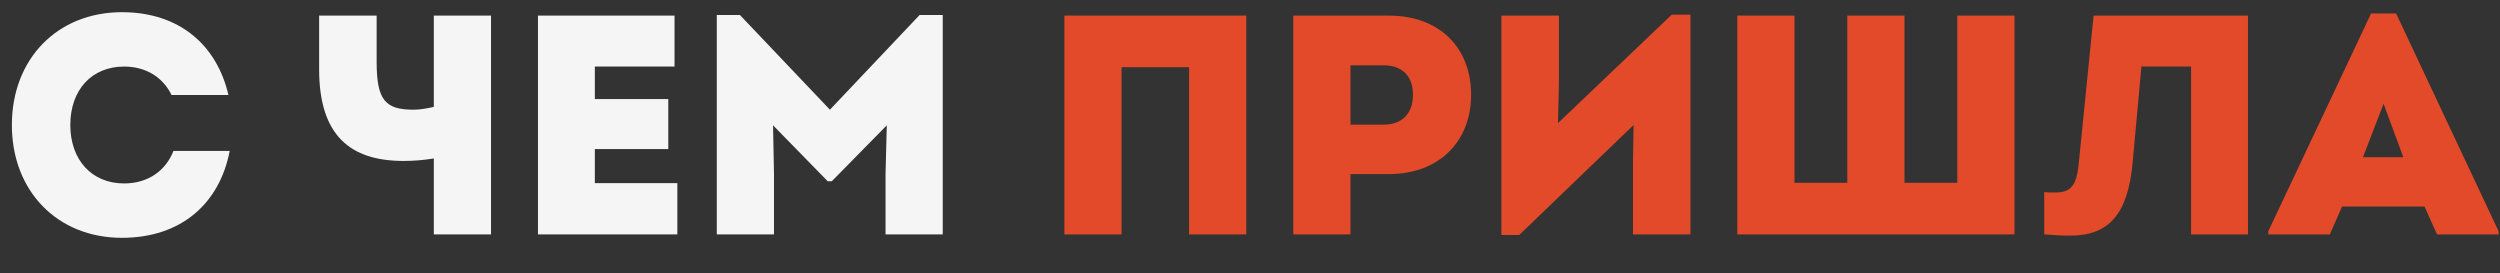
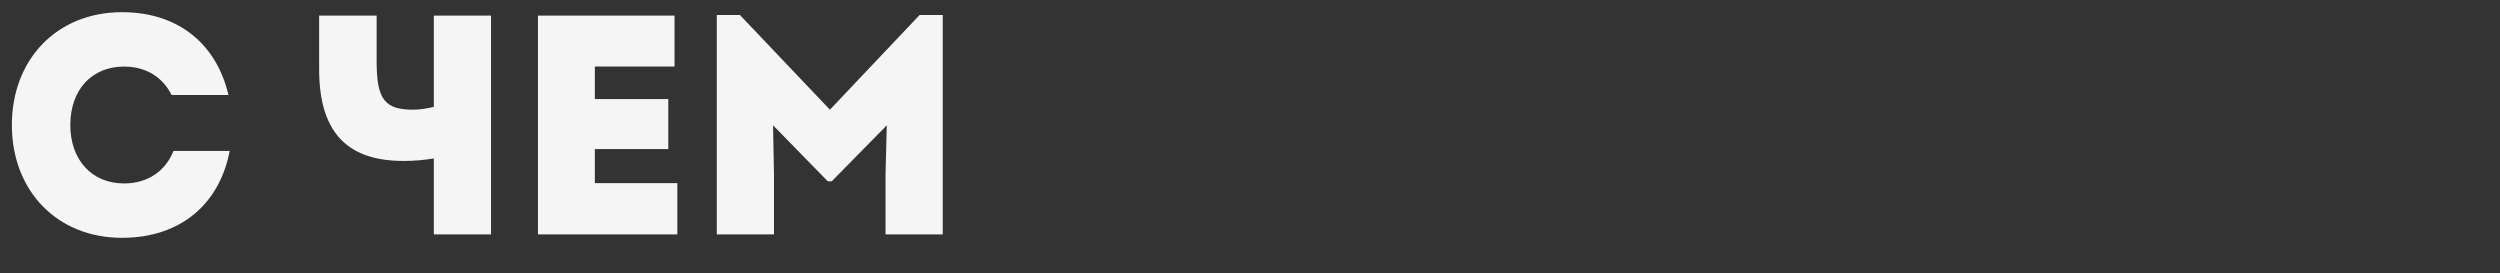
<svg xmlns="http://www.w3.org/2000/svg" width="64" height="7" viewBox="0 0 64 7" fill="none">
  <rect x="0" y="0" width="64" height="7" fill="#333333" stroke="none" />
-   <path d="M3.12 6.088C1.472 6.088 0.304 4.896 0.304 3.2C0.304 1.504 1.472 0.312 3.12 0.312C4.6 0.312 5.552 1.16 5.848 2.432H4.392C4.168 1.976 3.736 1.704 3.176 1.704C2.352 1.704 1.8 2.296 1.8 3.2C1.8 4.096 2.352 4.696 3.176 4.696C3.784 4.696 4.24 4.376 4.44 3.864H5.88C5.624 5.2 4.648 6.088 3.12 6.088ZM11.106 0.4H12.57V6H11.106V4.056C10.858 4.096 10.618 4.12 10.33 4.12C8.962 4.12 8.17 3.464 8.17 1.776V0.4H9.642V1.584C9.642 2.568 9.866 2.808 10.586 2.808C10.738 2.808 10.898 2.784 11.106 2.736V0.4ZM15.228 4.688H17.34V6H13.772V0.4H17.268V1.704H15.228V2.536H17.108V3.816H15.228V4.688ZM23.542 0.384H24.134V6H22.67V4.448L22.702 3.208L21.294 4.64H21.19L19.79 3.208L19.814 4.448V6H18.35V0.384H18.942L21.246 2.808L23.542 0.384Z" fill="#F5F5F5" />
-   <path d="M27.248 6V0.4H31.904V6H30.44V1.72H28.712V6H27.248ZM35.564 0.4C36.836 0.4 37.66 1.208 37.66 2.424C37.66 3.648 36.812 4.456 35.564 4.456H34.572V6H33.108V0.4H35.564ZM35.42 3.192C35.892 3.192 36.172 2.904 36.172 2.424C36.172 1.944 35.892 1.672 35.42 1.672H34.572V3.192H35.42ZM42.796 0.376H43.276V6H41.804V4.128L41.82 3.2L38.892 6.016H38.436V0.4H39.908V2.16L39.884 3.152L42.796 0.376ZM50.107 0.4H51.571V6H44.475V0.4H45.939V4.68H47.291V0.4H48.755V4.68H50.107V0.4ZM53.596 0.4H57.548V6H56.092V1.704H54.82L54.596 4.16C54.476 5.464 54.004 6.032 52.996 6.032C52.788 6.032 52.604 6.024 52.332 6V4.92C52.436 4.928 52.508 4.928 52.612 4.928C53.012 4.928 53.156 4.752 53.212 4.224L53.596 0.4ZM61.34 0.344L63.964 5.92V6H62.388L62.068 5.288H59.956L59.644 6H58.068V5.92L60.7 0.344H61.34ZM61.02 2.656L60.492 4.024H61.524L61.02 2.656Z" fill="#E34A29" />
+   <path d="M3.12 6.088C1.472 6.088 0.304 4.896 0.304 3.2C0.304 1.504 1.472 0.312 3.12 0.312C4.6 0.312 5.552 1.16 5.848 2.432H4.392C4.168 1.976 3.736 1.704 3.176 1.704C2.352 1.704 1.8 2.296 1.8 3.2C1.8 4.096 2.352 4.696 3.176 4.696C3.784 4.696 4.24 4.376 4.44 3.864H5.88C5.624 5.2 4.648 6.088 3.12 6.088M11.106 0.4H12.57V6H11.106V4.056C10.858 4.096 10.618 4.12 10.33 4.12C8.962 4.12 8.17 3.464 8.17 1.776V0.4H9.642V1.584C9.642 2.568 9.866 2.808 10.586 2.808C10.738 2.808 10.898 2.784 11.106 2.736V0.4ZM15.228 4.688H17.34V6H13.772V0.4H17.268V1.704H15.228V2.536H17.108V3.816H15.228V4.688ZM23.542 0.384H24.134V6H22.67V4.448L22.702 3.208L21.294 4.64H21.19L19.79 3.208L19.814 4.448V6H18.35V0.384H18.942L21.246 2.808L23.542 0.384Z" fill="#F5F5F5" />
</svg>